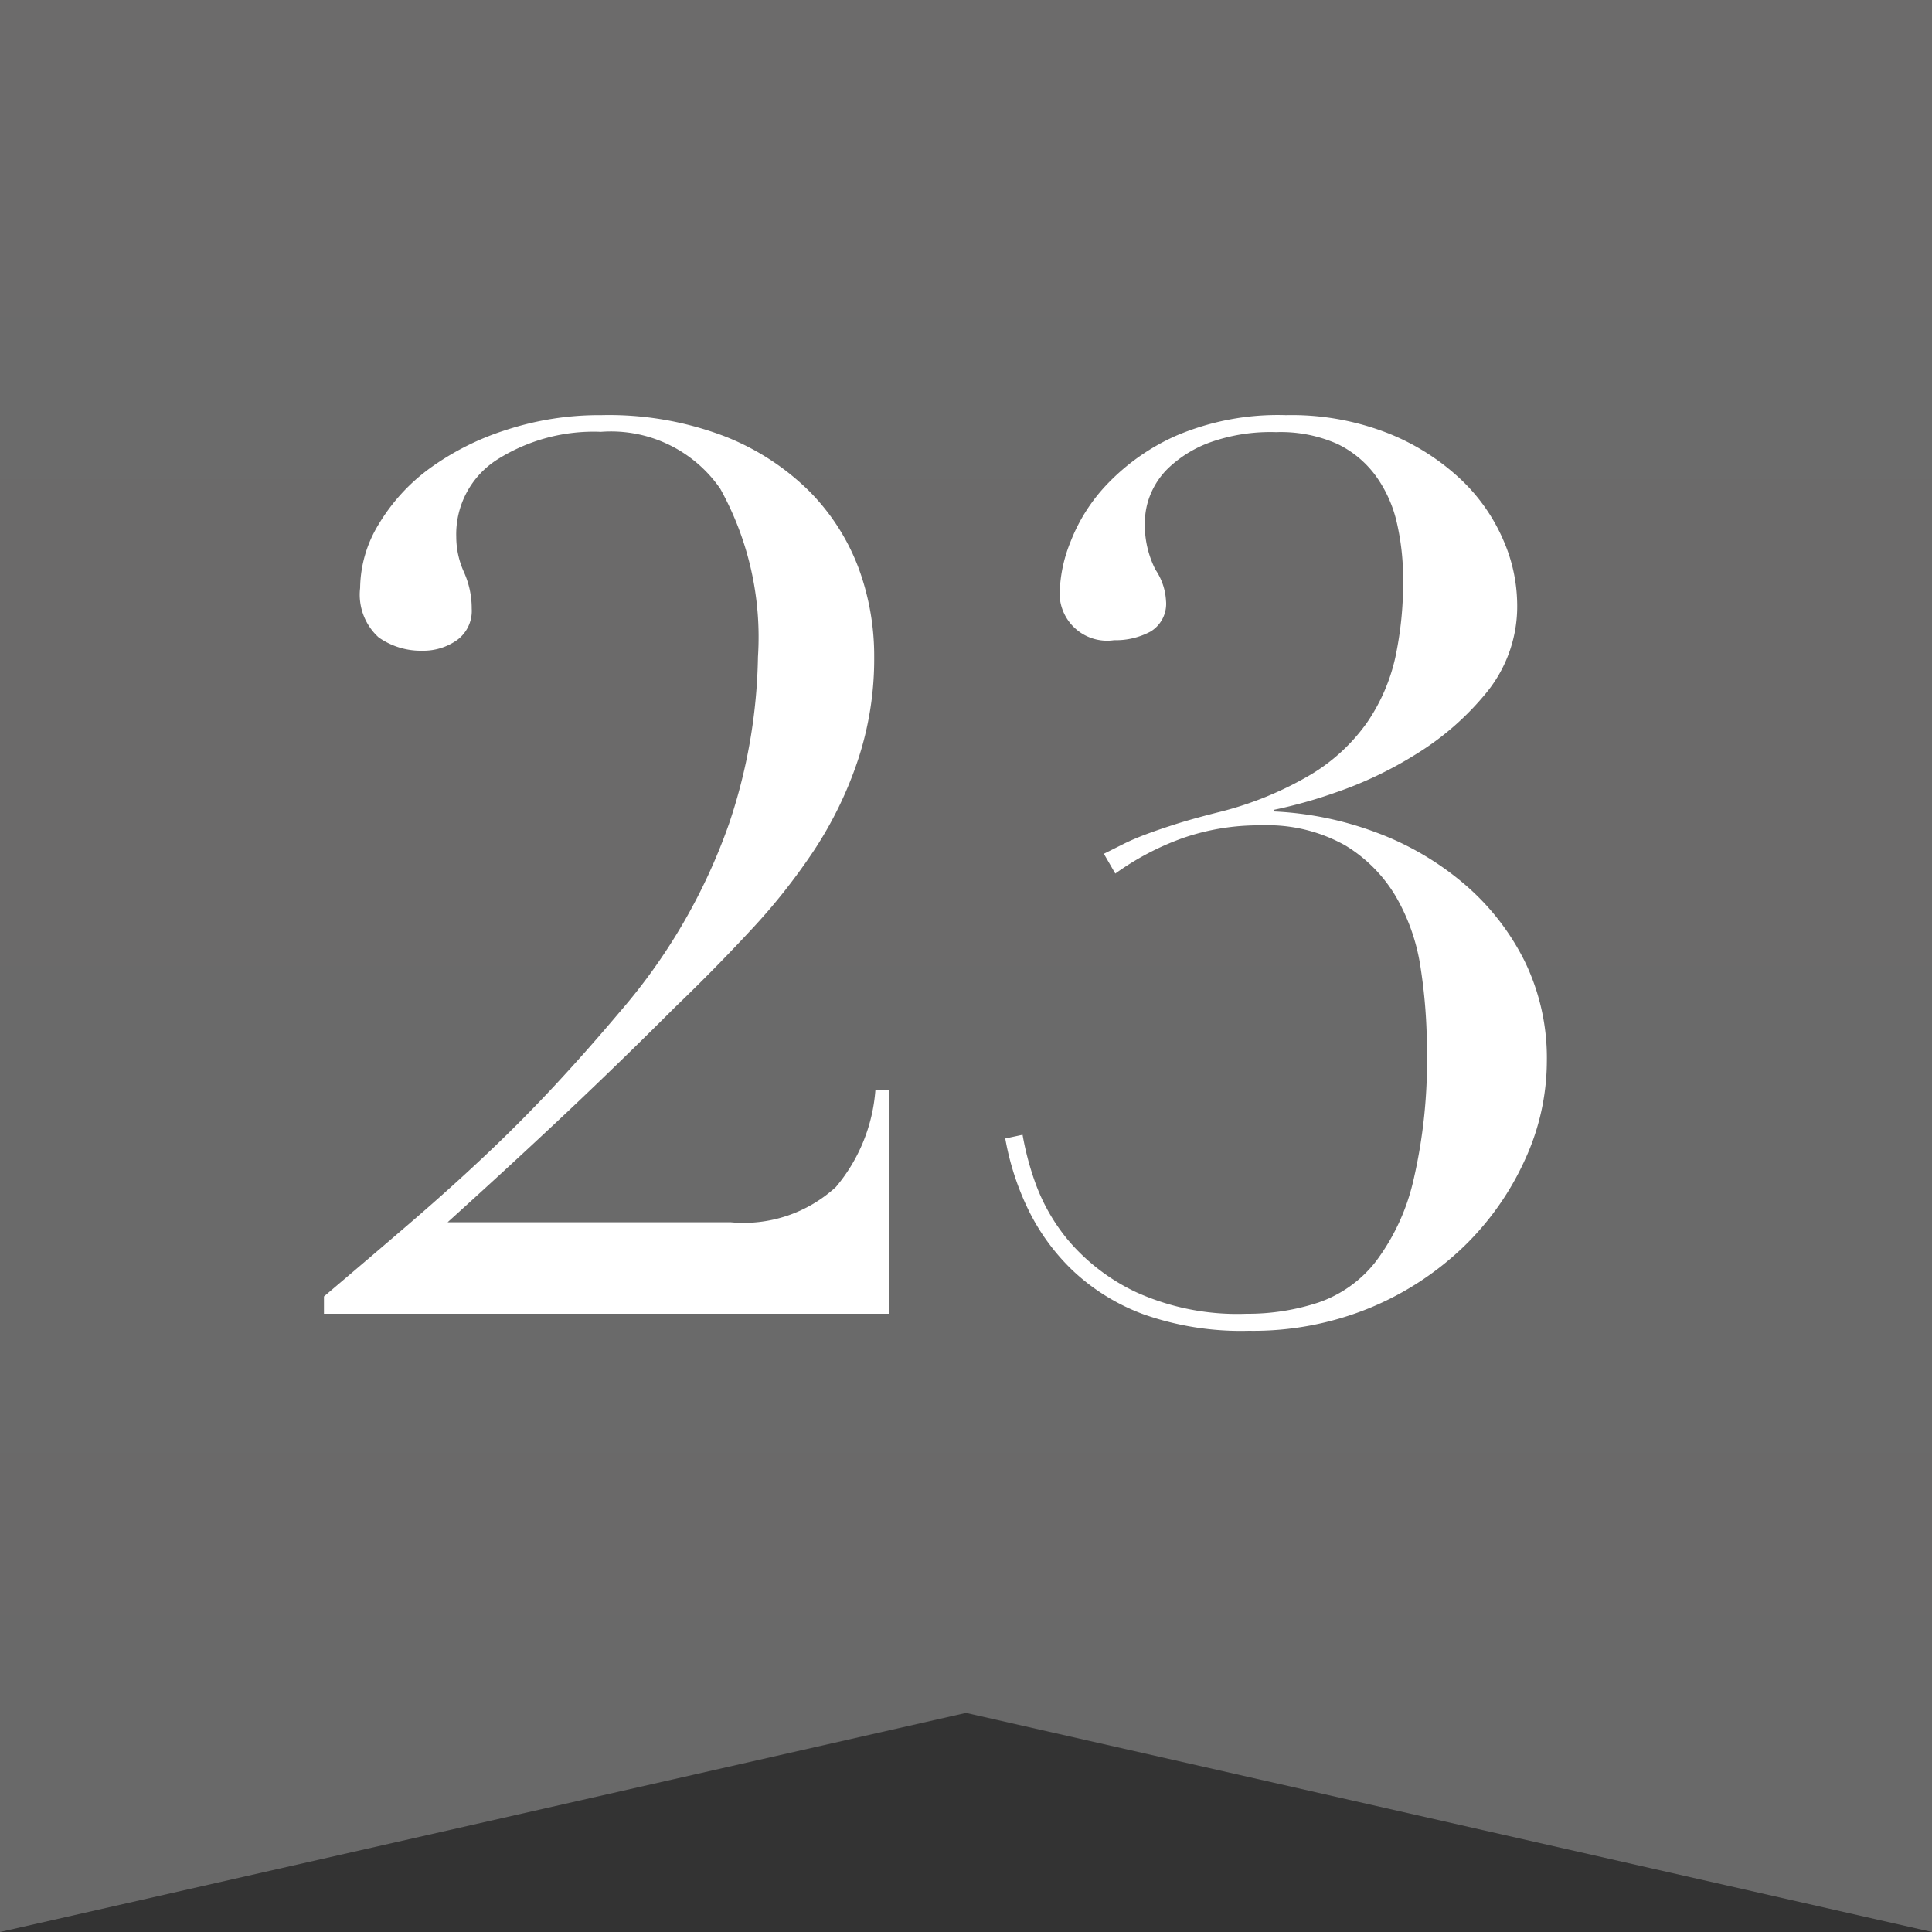
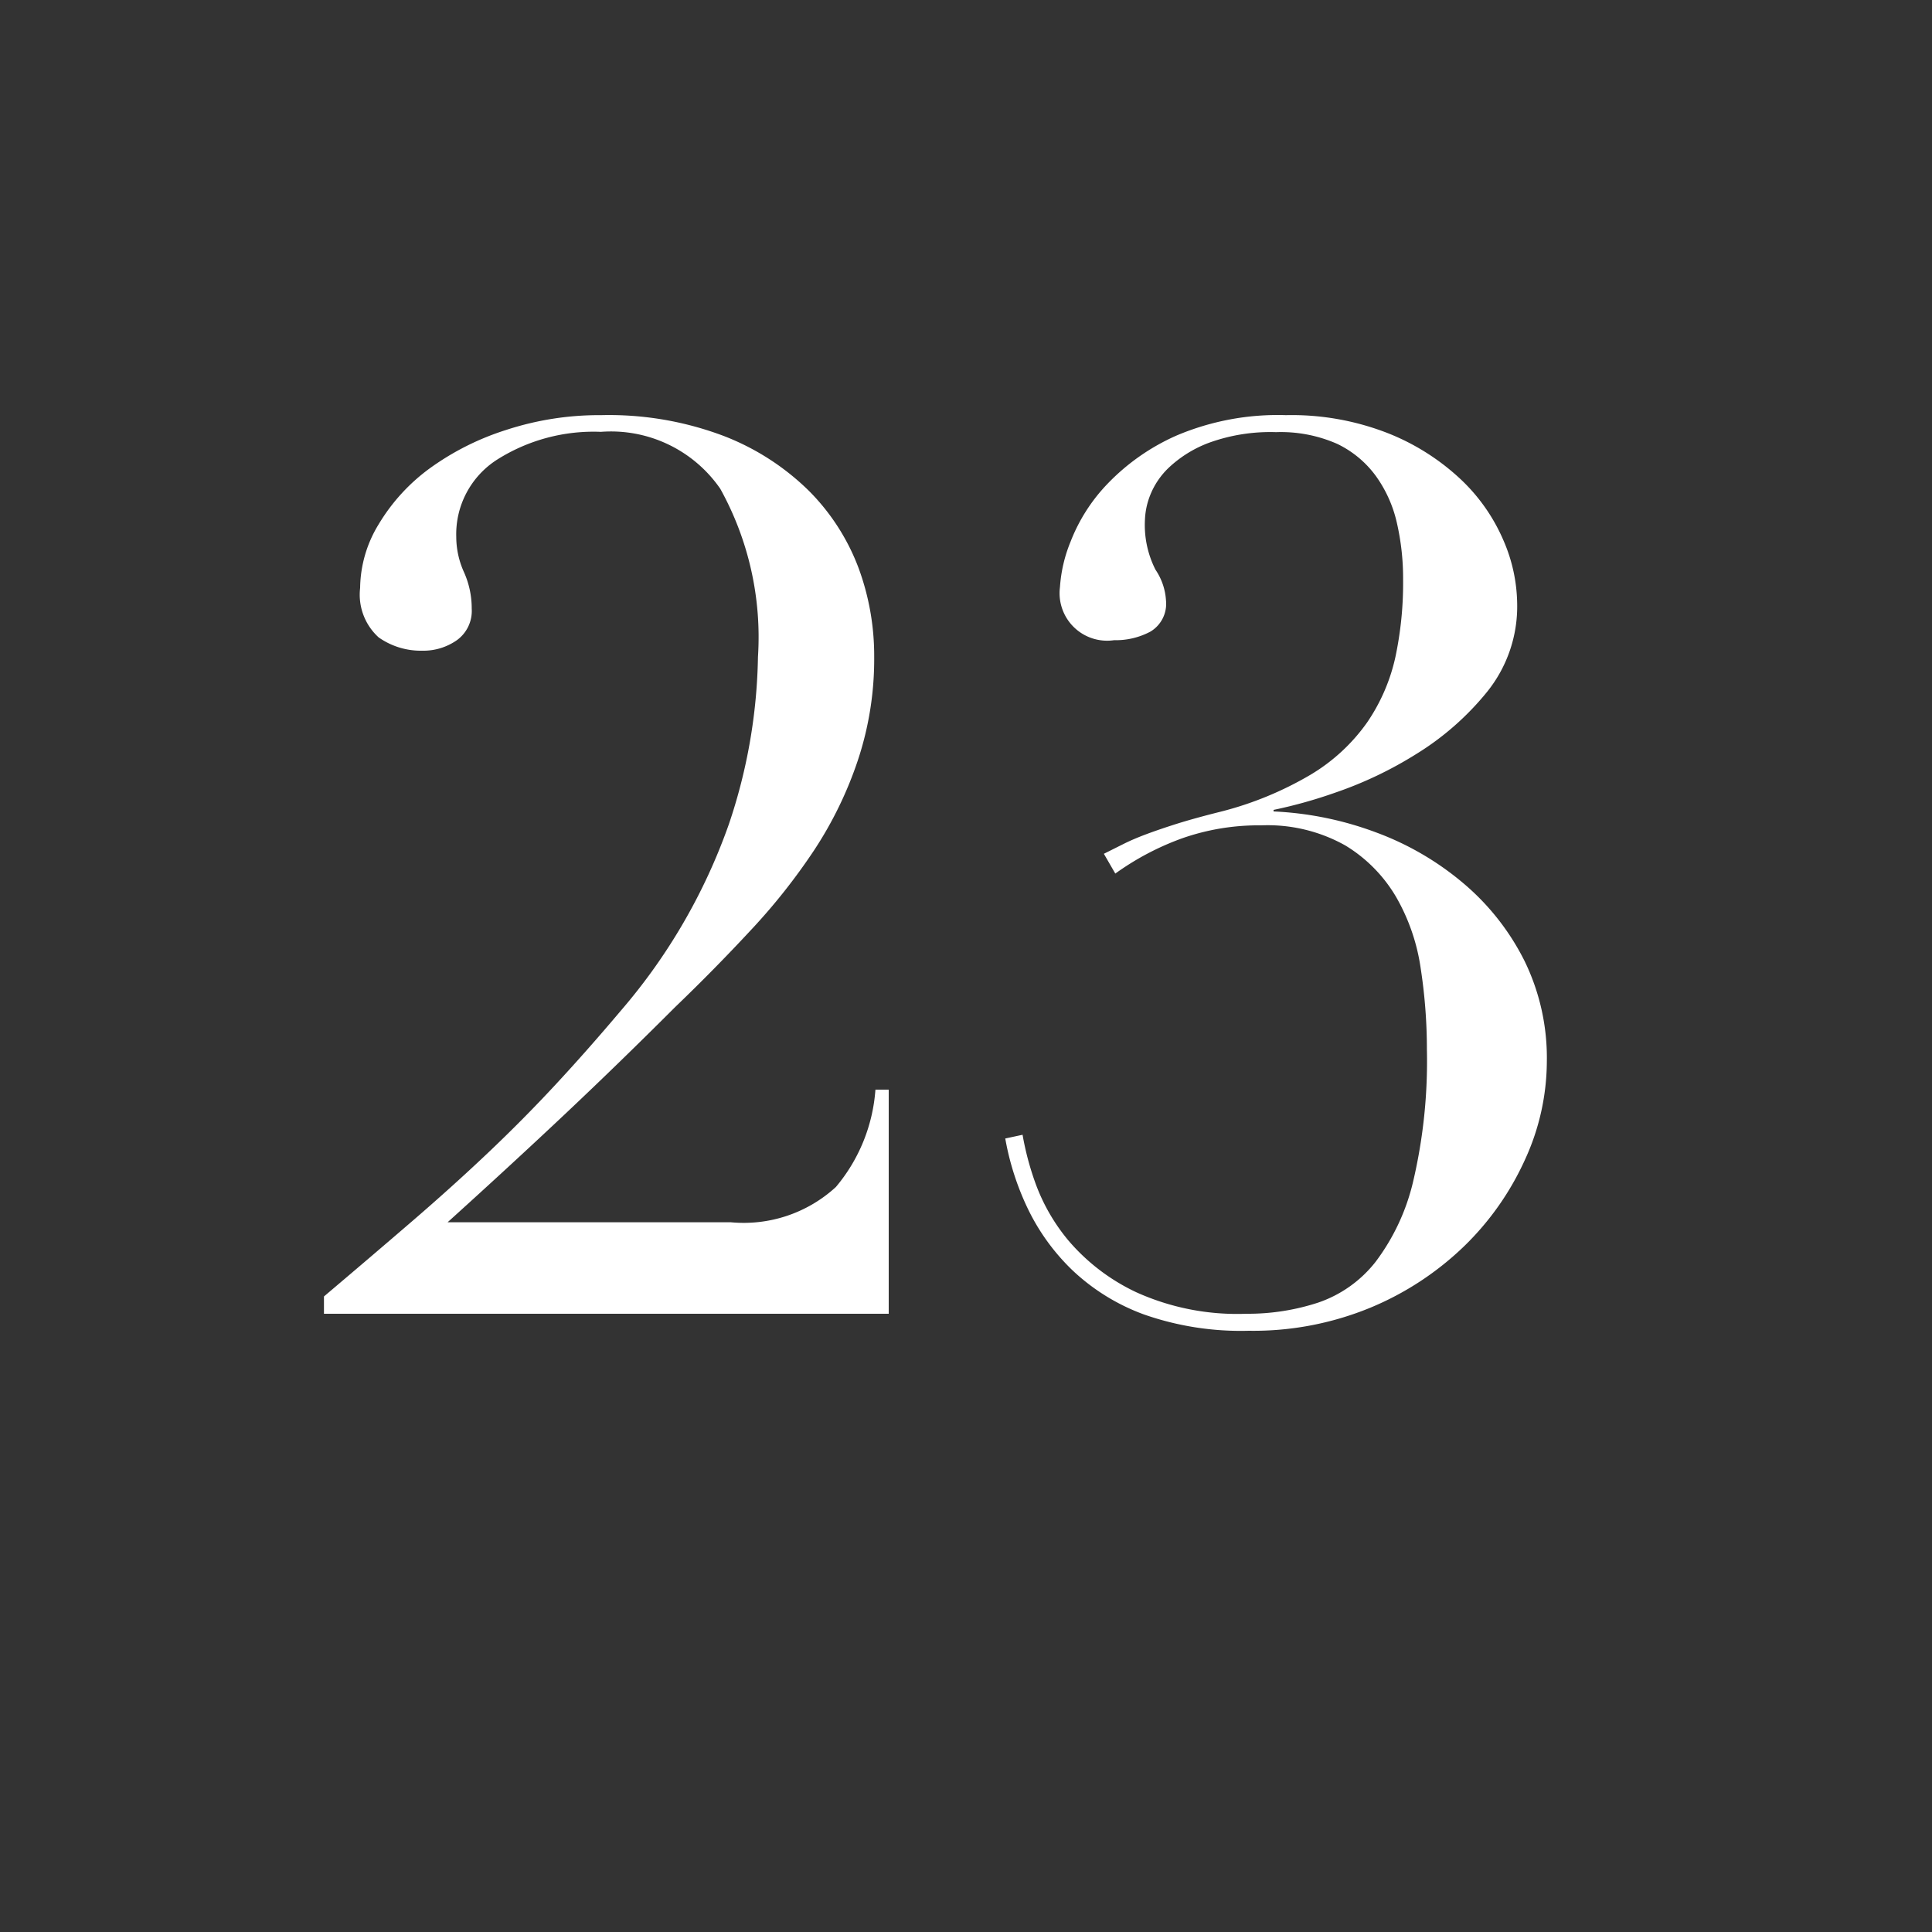
<svg xmlns="http://www.w3.org/2000/svg" width="25" height="25" viewBox="0 0 25 25">
  <rect x="0" y="0" width="25" height="25" fill="#333333" stroke="none" />
  <defs>
    <linearGradient id="linear-gradient" x1="0.5" x2="0.5" y2="1" gradientUnits="objectBoundingBox">
      <stop offset="0" stop-color="#6c6b6b" />
      <stop offset="1" stop-color="#696969" />
    </linearGradient>
  </defs>
  <g id="rank_3" transform="translate(-520 -568)">
    <g id="rank_4" transform="translate(-754 469.016)">
-       <path id="パス_2494" data-name="パス 2494" d="M109.687,136.482h-12.5v25l12.5-2.835,12.5,2.835v-25Z" transform="translate(1176.813 -37.498)" fill="url(#linear-gradient)" />
-     </g>
+       </g>
    <path id="パス_2501" data-name="パス 2501" d="M7.5,0H.192V-.224Q.816-.752,1.336-1.2t.976-.88q.456-.432.872-.88t.848-.96a7.518,7.518,0,0,0,1.4-2.416A7.086,7.086,0,0,0,5.808-8.5a3.96,3.96,0,0,0-.488-2.176,1.719,1.719,0,0,0-1.544-.736,2.335,2.335,0,0,0-1.344.36,1.145,1.145,0,0,0-.528,1,1.109,1.109,0,0,0,.1.456,1.144,1.144,0,0,1,.1.472.467.467,0,0,1-.192.408.755.755,0,0,1-.448.136A.947.947,0,0,1,.9-8.752a.746.746,0,0,1-.24-.64,1.61,1.61,0,0,1,.24-.824,2.459,2.459,0,0,1,.656-.72,3.467,3.467,0,0,1,.992-.5,3.871,3.871,0,0,1,1.232-.192,4.194,4.194,0,0,1,1.592.272,3.224,3.224,0,0,1,1.1.712,2.813,2.813,0,0,1,.64,1A3.283,3.283,0,0,1,7.312-8.5,4.151,4.151,0,0,1,7.1-7.16,4.981,4.981,0,0,1,6.536-6a7.921,7.921,0,0,1-.824,1.04q-.464.5-.976.992-.72.72-1.416,1.376T1.792-1.184H5.456a1.765,1.765,0,0,0,1.36-.456A2.2,2.2,0,0,0,7.328-2.9H7.5Zm2.784-5.952.256-.128q.128-.064.3-.128t.4-.136q.232-.072.552-.152a4.428,4.428,0,0,0,1.168-.48,2.4,2.4,0,0,0,.728-.672,2.414,2.414,0,0,0,.368-.848,4.607,4.607,0,0,0,.1-1.008,3.206,3.206,0,0,0-.08-.728,1.66,1.66,0,0,0-.272-.608,1.332,1.332,0,0,0-.5-.416,1.807,1.807,0,0,0-.792-.152,2.329,2.329,0,0,0-.864.136,1.55,1.55,0,0,0-.52.32,1,1,0,0,0-.248.368.956.956,0,0,0-.064.3,1.28,1.28,0,0,0,.136.656.793.793,0,0,1,.136.4.419.419,0,0,1-.2.4.951.951,0,0,1-.472.112.615.615,0,0,1-.7-.688,1.868,1.868,0,0,1,.136-.584,2.256,2.256,0,0,1,.472-.744,2.806,2.806,0,0,1,.9-.632,3.356,3.356,0,0,1,1.416-.264,3.415,3.415,0,0,1,1.336.24,2.978,2.978,0,0,1,.936.6,2.366,2.366,0,0,1,.544.784,2.108,2.108,0,0,1,.176.808,1.763,1.763,0,0,1-.392,1.152,3.621,3.621,0,0,1-.912.8,5.046,5.046,0,0,1-1.048.5,6.188,6.188,0,0,1-.8.224V-6.5a4.332,4.332,0,0,1,1.328.272,3.768,3.768,0,0,1,1.136.664,3.168,3.168,0,0,1,.784,1,2.858,2.858,0,0,1,.288,1.3A3.061,3.061,0,0,1,15.736-2a3.669,3.669,0,0,1-.784,1.12,3.888,3.888,0,0,1-1.216.8,3.973,3.973,0,0,1-1.576.3A3.789,3.789,0,0,1,10.8.008a2.691,2.691,0,0,1-.928-.576,2.773,2.773,0,0,1-.576-.8,3.5,3.5,0,0,1-.288-.9l.224-.048a3.722,3.722,0,0,0,.16.608,2.467,2.467,0,0,0,.44.768A2.616,2.616,0,0,0,10.7-.28,3.168,3.168,0,0,0,12.128,0a2.917,2.917,0,0,0,.928-.144A1.6,1.6,0,0,0,13.8-.672a2.778,2.778,0,0,0,.488-1.048,6.819,6.819,0,0,0,.176-1.7,6.882,6.882,0,0,0-.08-1.048,2.587,2.587,0,0,0-.32-.928,1.906,1.906,0,0,0-.656-.664A2.053,2.053,0,0,0,12.32-6.32a2.989,2.989,0,0,0-1.024.168,3.526,3.526,0,0,0-.864.456Z" transform="translate(524 585)" fill="#fff" />
  </g>
</svg>